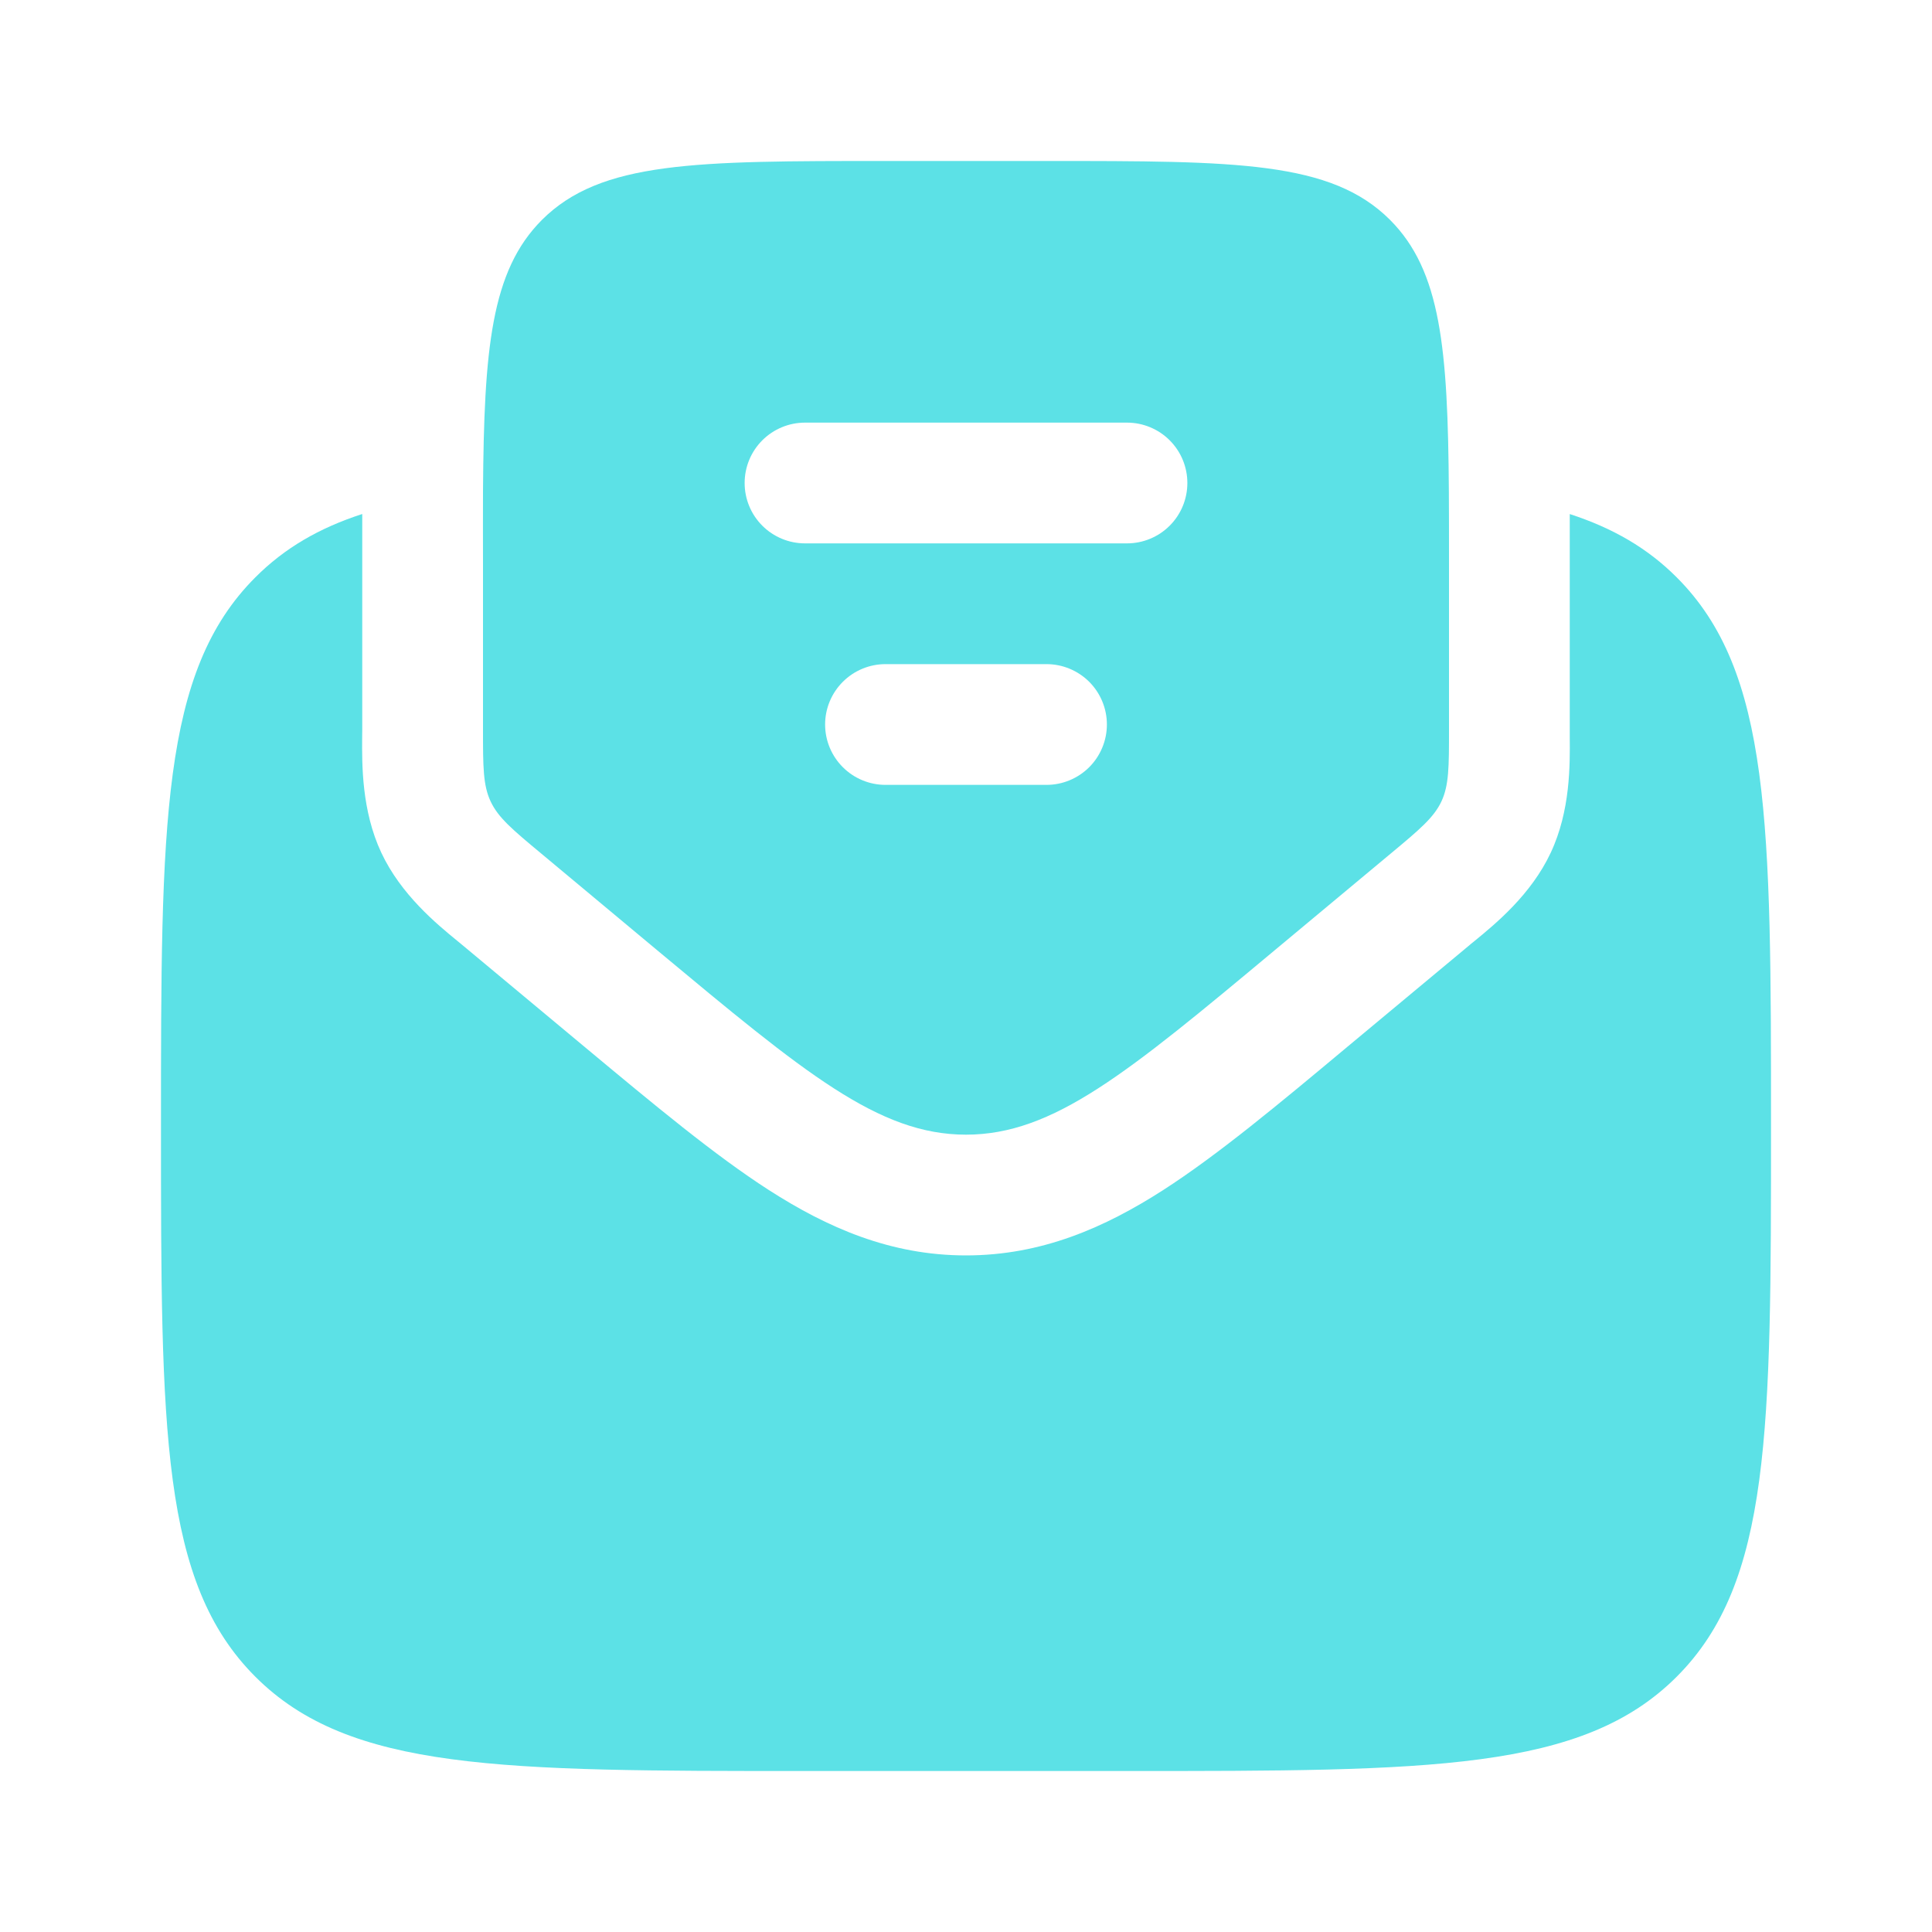
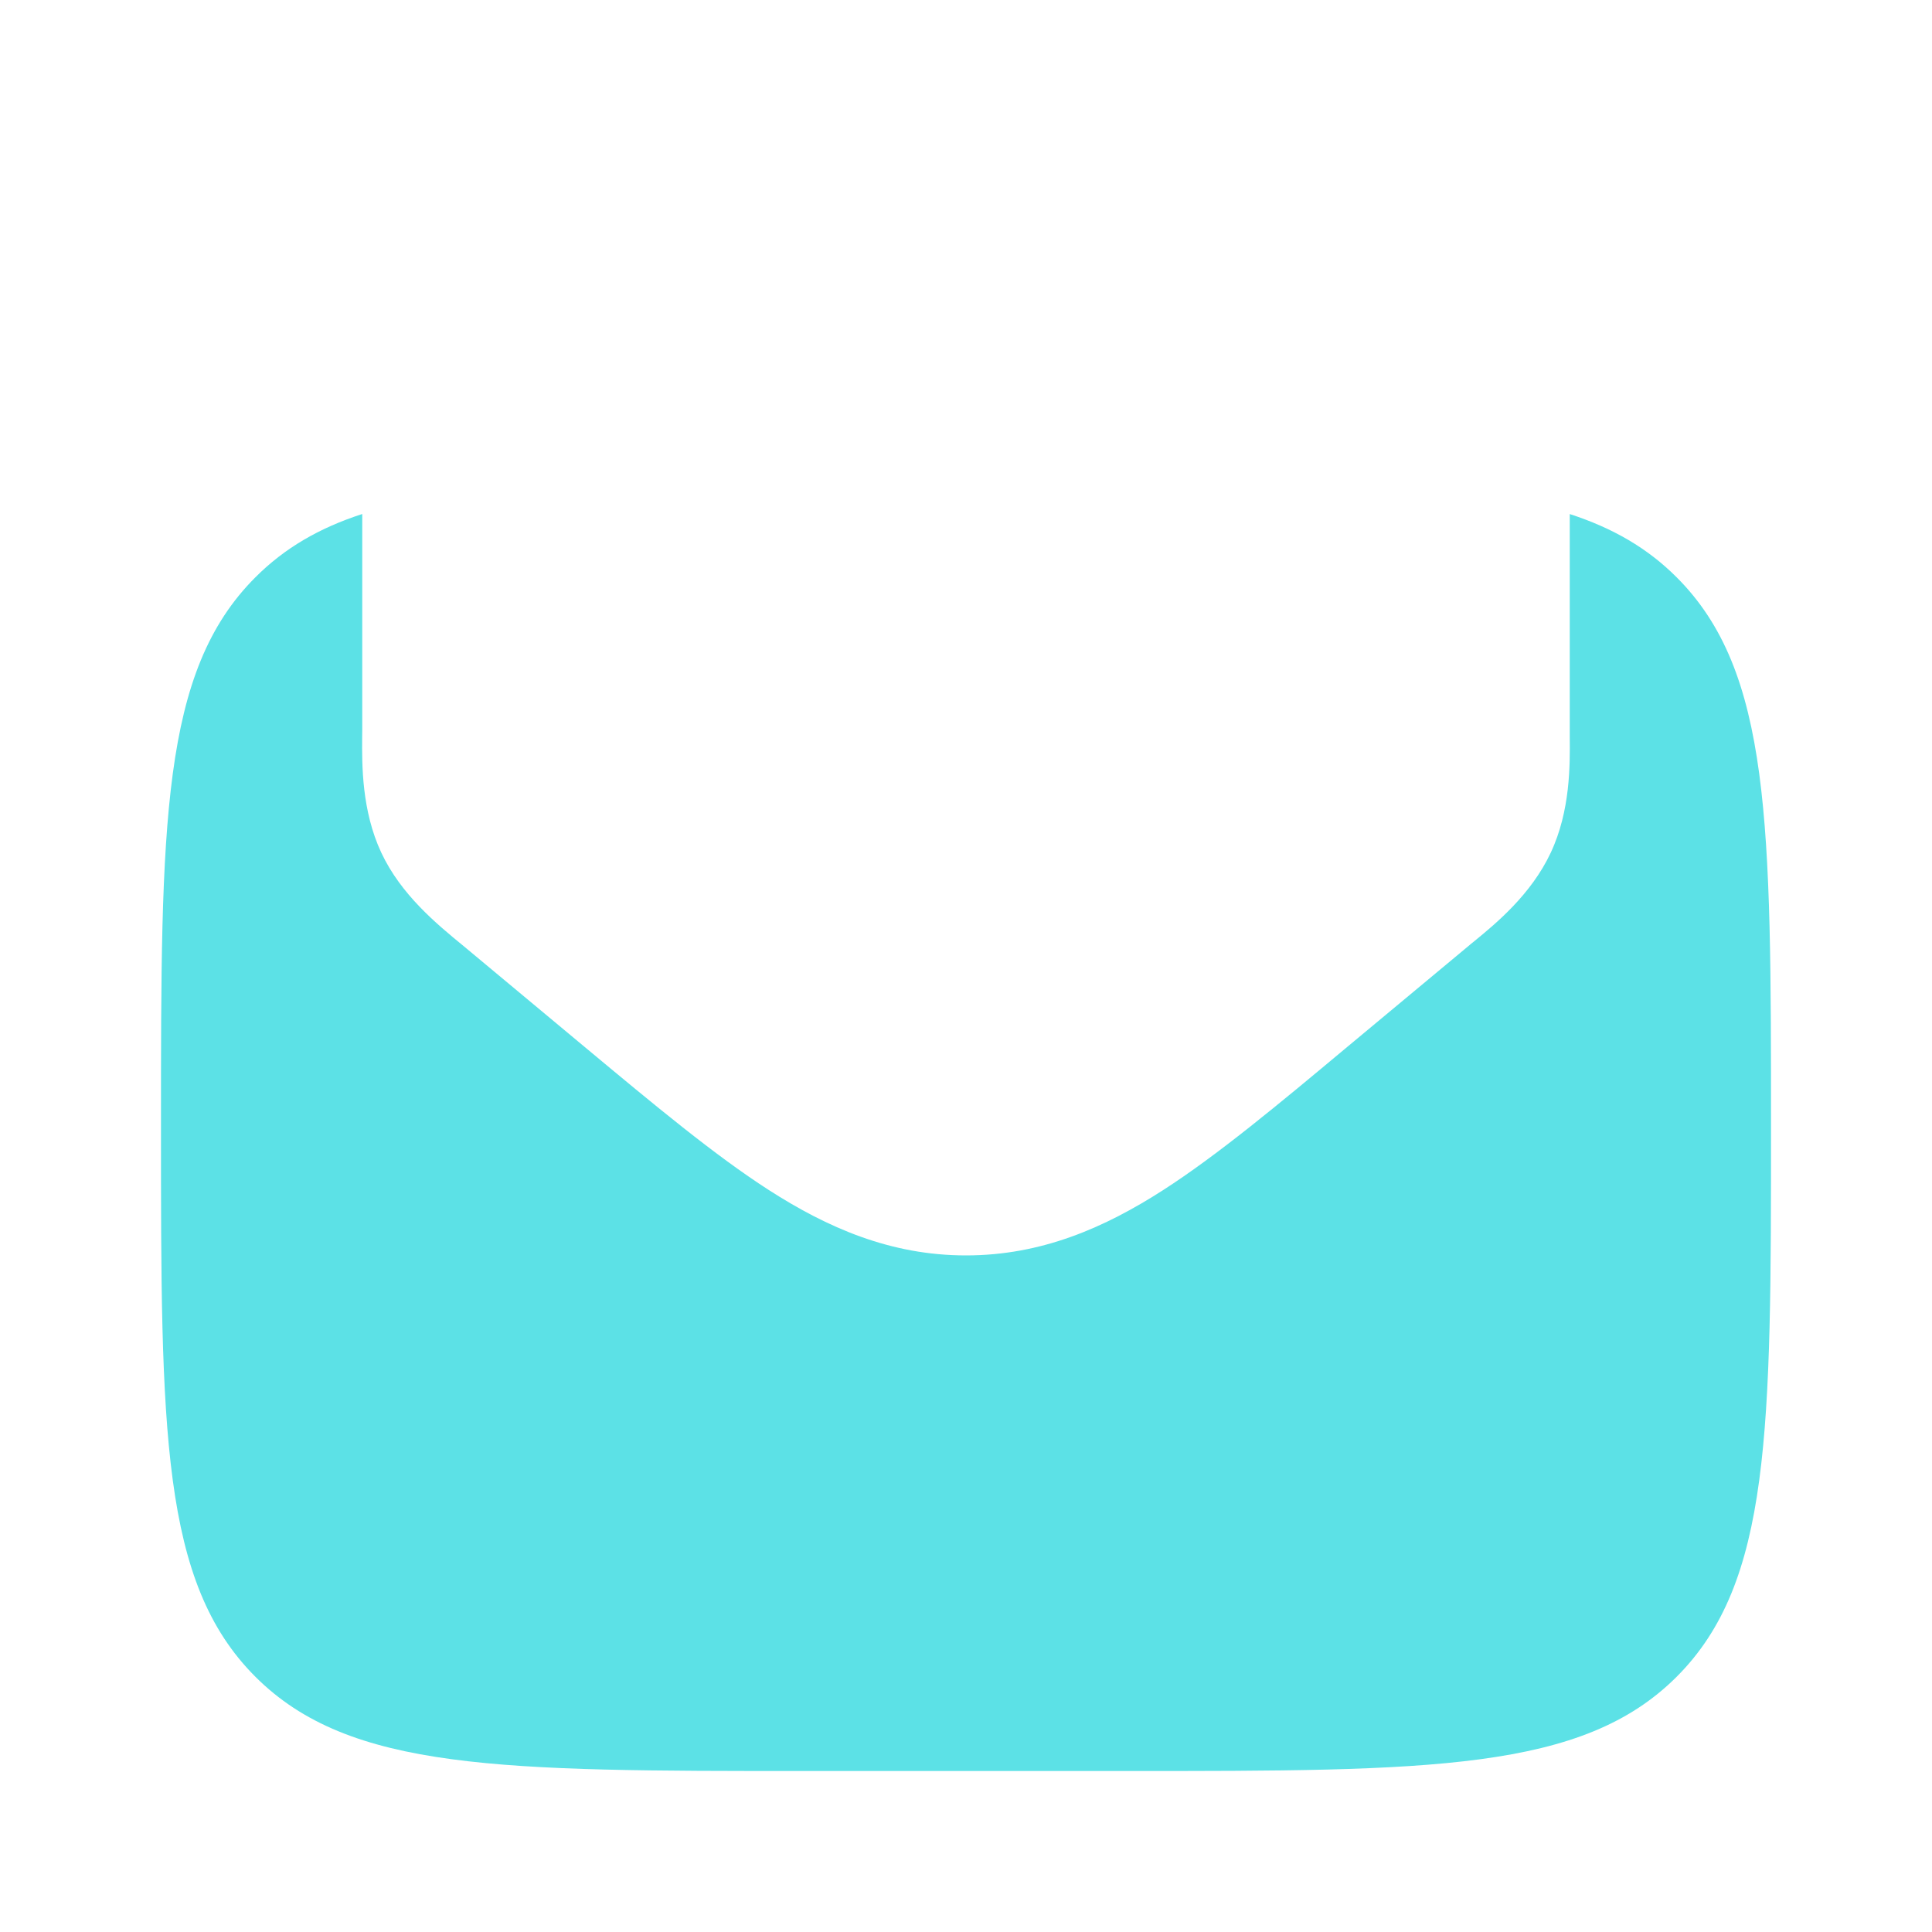
<svg xmlns="http://www.w3.org/2000/svg" width="40" height="40" viewBox="0 0 40 40" fill="none">
-   <path d="M16.667 36.667H23.334C29.619 36.667 32.762 36.667 34.714 34.715C36.667 32.762 36.667 29.617 36.667 23.333C36.667 17.05 36.667 13.905 34.714 11.953C34.11 11.348 33.39 10.932 32.5 10.643V15.265C32.505 15.832 32.515 16.783 32.107 17.653C31.7 18.523 30.963 19.127 30.523 19.487C30.48 19.52 30.439 19.555 30.402 19.587L27.89 21.678C26.457 22.875 25.207 23.915 24.084 24.638C22.875 25.415 21.567 25.992 20 25.992C18.433 25.992 17.127 25.415 15.917 24.638C14.793 23.915 13.545 22.875 12.11 21.68L9.598 19.587C9.558 19.553 9.518 19.52 9.477 19.487C9.037 19.127 8.302 18.523 7.894 17.653C7.487 16.783 7.494 15.832 7.498 15.265L7.5 15.105V10.642C6.61 10.93 5.89 11.348 5.287 11.953C3.333 13.905 3.333 17.048 3.333 23.333C3.333 29.618 3.333 32.762 5.287 34.715C7.239 36.667 10.382 36.667 16.667 36.667Z" fill="#5CE1E6" />
-   <path fill-rule="evenodd" clip-rule="evenodd" d="M11.2 17.667L13.598 19.667C16.66 22.217 18.19 23.492 20 23.492C21.81 23.492 23.342 22.217 26.402 19.665L28.802 17.665C29.39 17.175 29.685 16.928 29.843 16.593C30 16.257 30 15.873 30 15.105V11.667C30 11.133 30 10.633 29.997 10.17C29.977 7.218 29.833 5.608 28.78 4.553C27.56 3.333 25.597 3.333 21.667 3.333H18.333C14.405 3.333 12.442 3.333 11.22 4.553C10.167 5.608 10.02 7.218 10 10.17C9.997 10.635 10 11.132 10 11.667V15.105C10 15.872 10 16.257 10.158 16.593C10.315 16.928 10.608 17.175 11.2 17.667ZM15.417 10C15.417 9.668 15.548 9.351 15.783 9.116C16.017 8.882 16.335 8.75 16.667 8.75H23.333C23.665 8.75 23.983 8.882 24.217 9.116C24.452 9.351 24.583 9.668 24.583 10C24.583 10.332 24.452 10.649 24.217 10.884C23.983 11.118 23.665 11.25 23.333 11.25H16.667C16.335 11.25 16.017 11.118 15.783 10.884C15.548 10.649 15.417 10.332 15.417 10ZM17.083 15C17.083 14.668 17.215 14.351 17.45 14.116C17.684 13.882 18.002 13.75 18.333 13.75H21.667C21.998 13.75 22.316 13.882 22.551 14.116C22.785 14.351 22.917 14.668 22.917 15C22.917 15.332 22.785 15.649 22.551 15.884C22.316 16.118 21.998 16.25 21.667 16.25H18.333C18.002 16.25 17.684 16.118 17.45 15.884C17.215 15.649 17.083 15.332 17.083 15Z" fill="#5CE1E6" />
+   <path d="M16.667 36.667H23.334C29.619 36.667 32.762 36.667 34.714 34.715C36.667 32.762 36.667 29.617 36.667 23.333C36.667 17.05 36.667 13.905 34.714 11.953C34.11 11.348 33.39 10.932 32.5 10.643V15.265C32.505 15.832 32.515 16.783 32.107 17.653C31.7 18.523 30.963 19.127 30.523 19.487C30.48 19.52 30.439 19.555 30.402 19.587L27.89 21.678C26.457 22.875 25.207 23.915 24.084 24.638C22.875 25.415 21.567 25.992 20 25.992C18.433 25.992 17.127 25.415 15.917 24.638C14.793 23.915 13.545 22.875 12.11 21.68L9.598 19.587C9.037 19.127 8.302 18.523 7.894 17.653C7.487 16.783 7.494 15.832 7.498 15.265L7.5 15.105V10.642C6.61 10.93 5.89 11.348 5.287 11.953C3.333 13.905 3.333 17.048 3.333 23.333C3.333 29.618 3.333 32.762 5.287 34.715C7.239 36.667 10.382 36.667 16.667 36.667Z" fill="#5CE1E6" />
</svg>